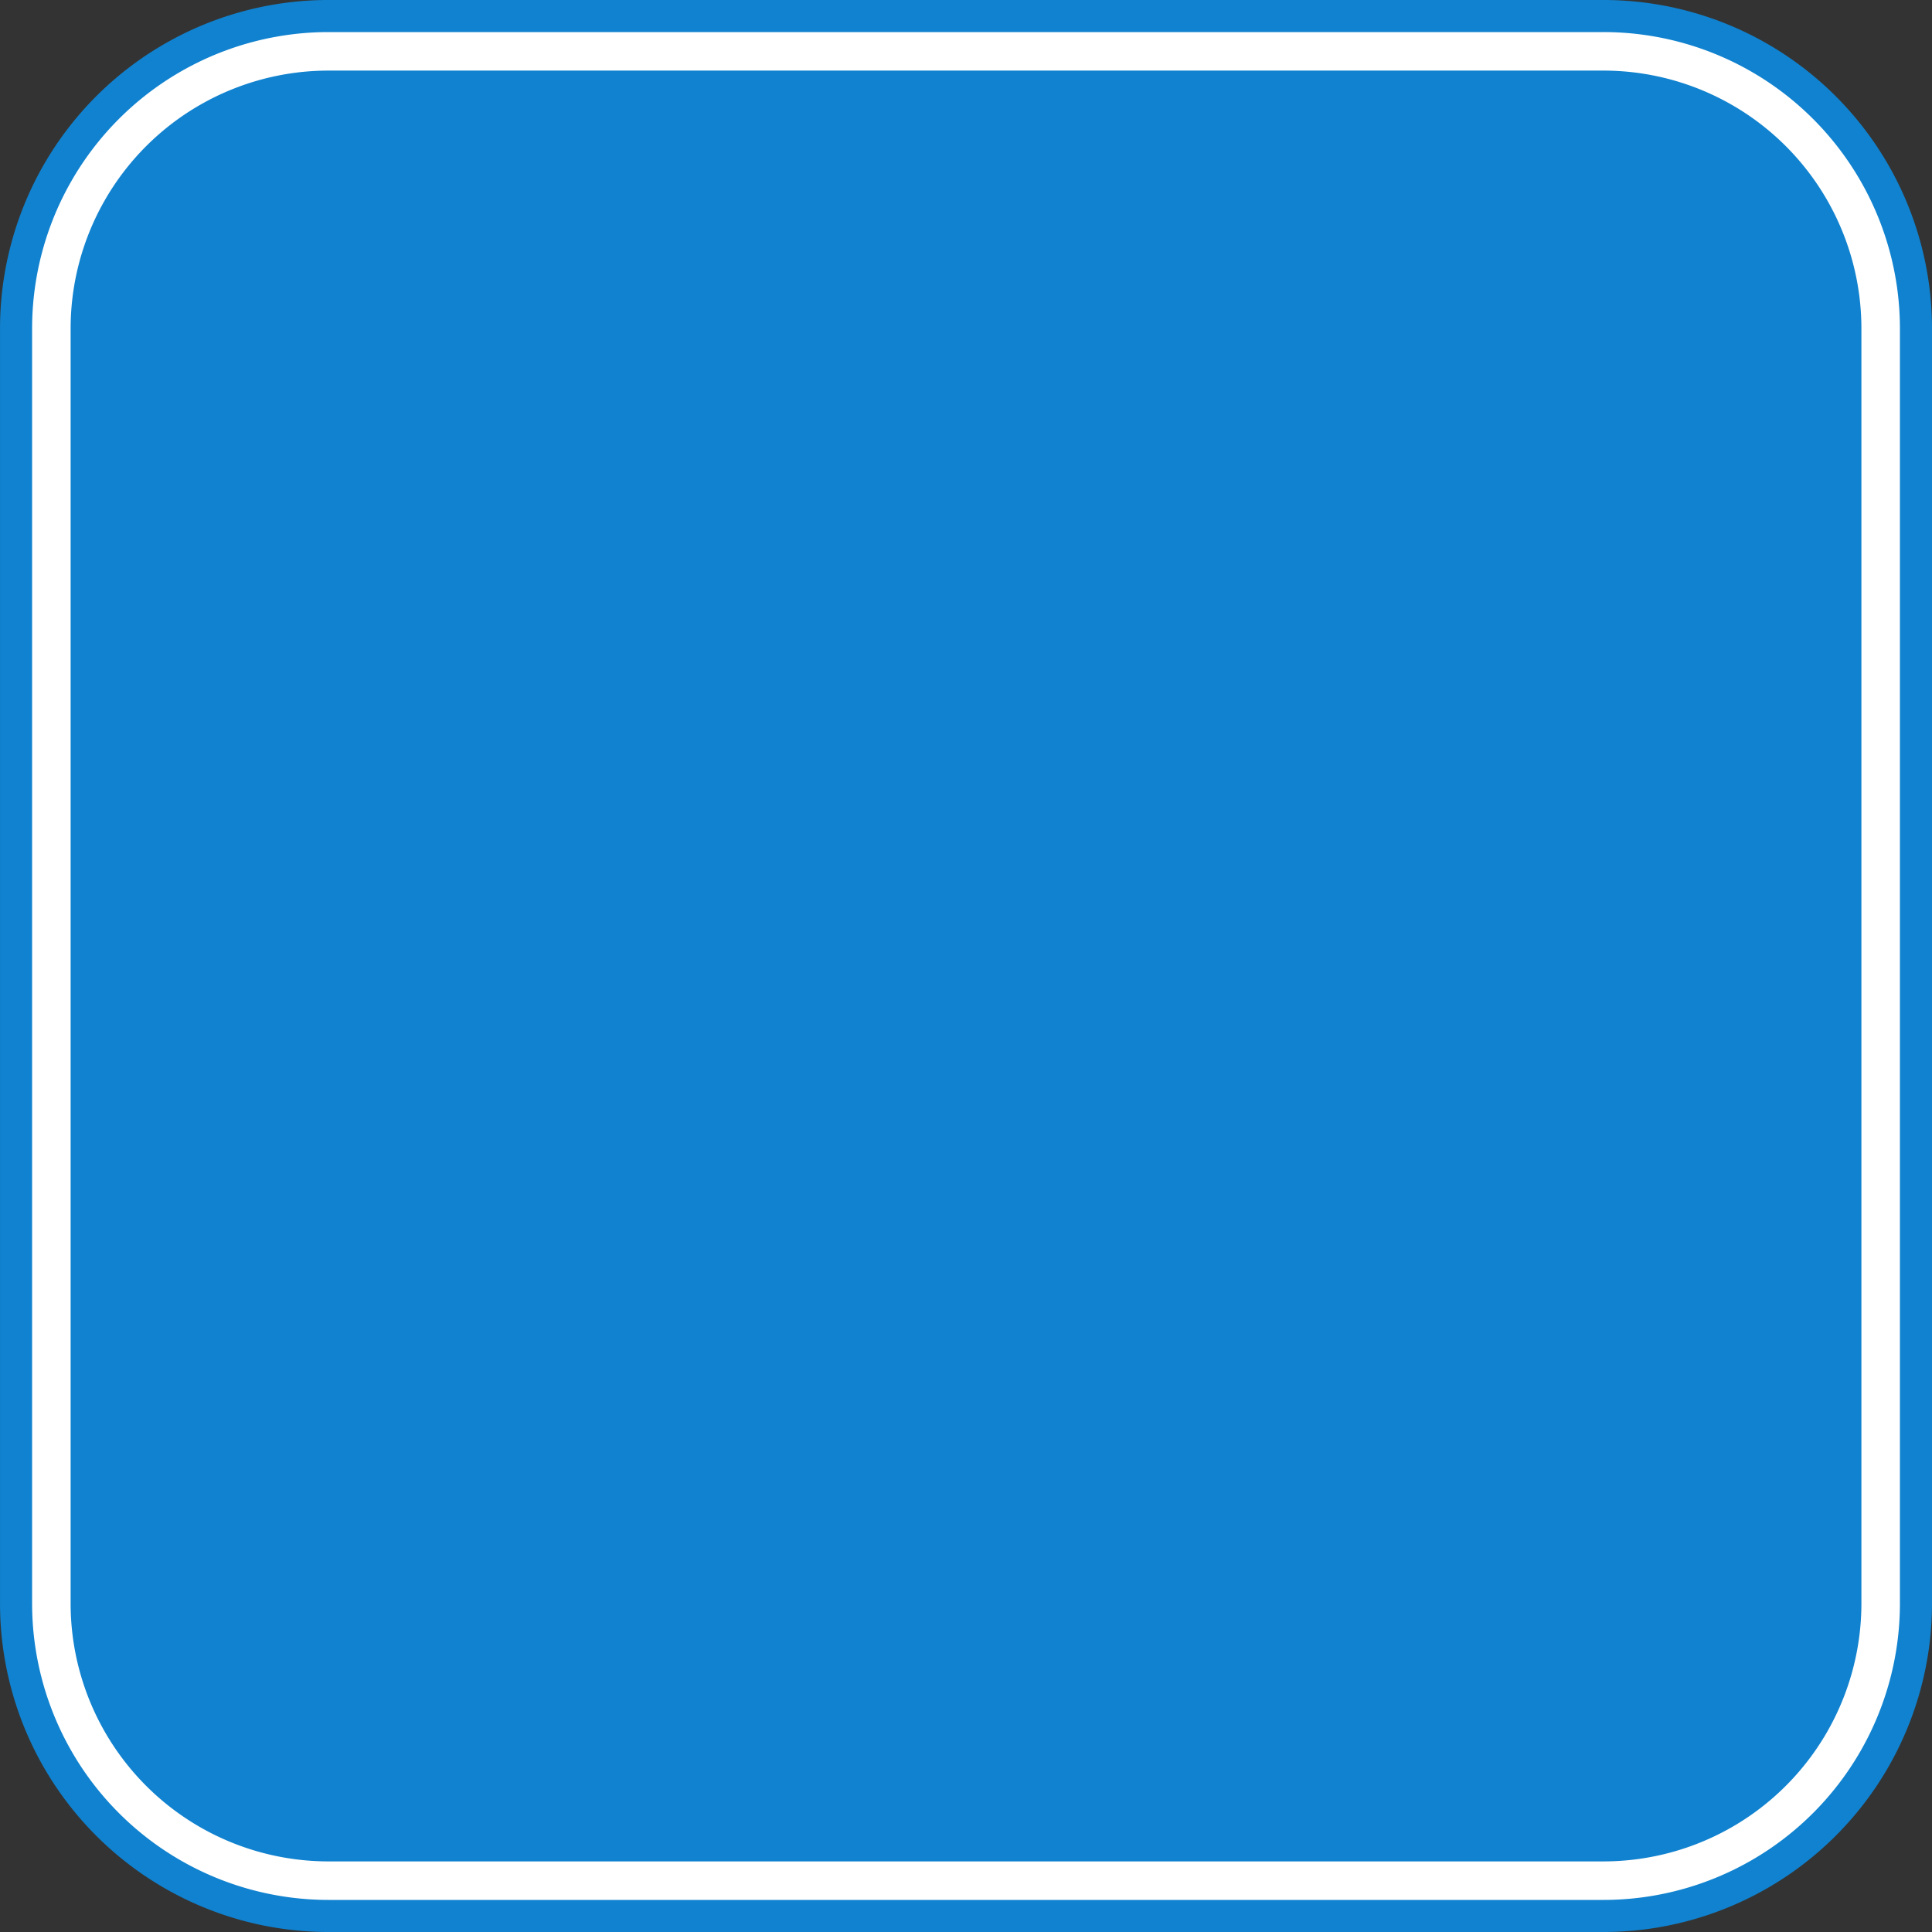
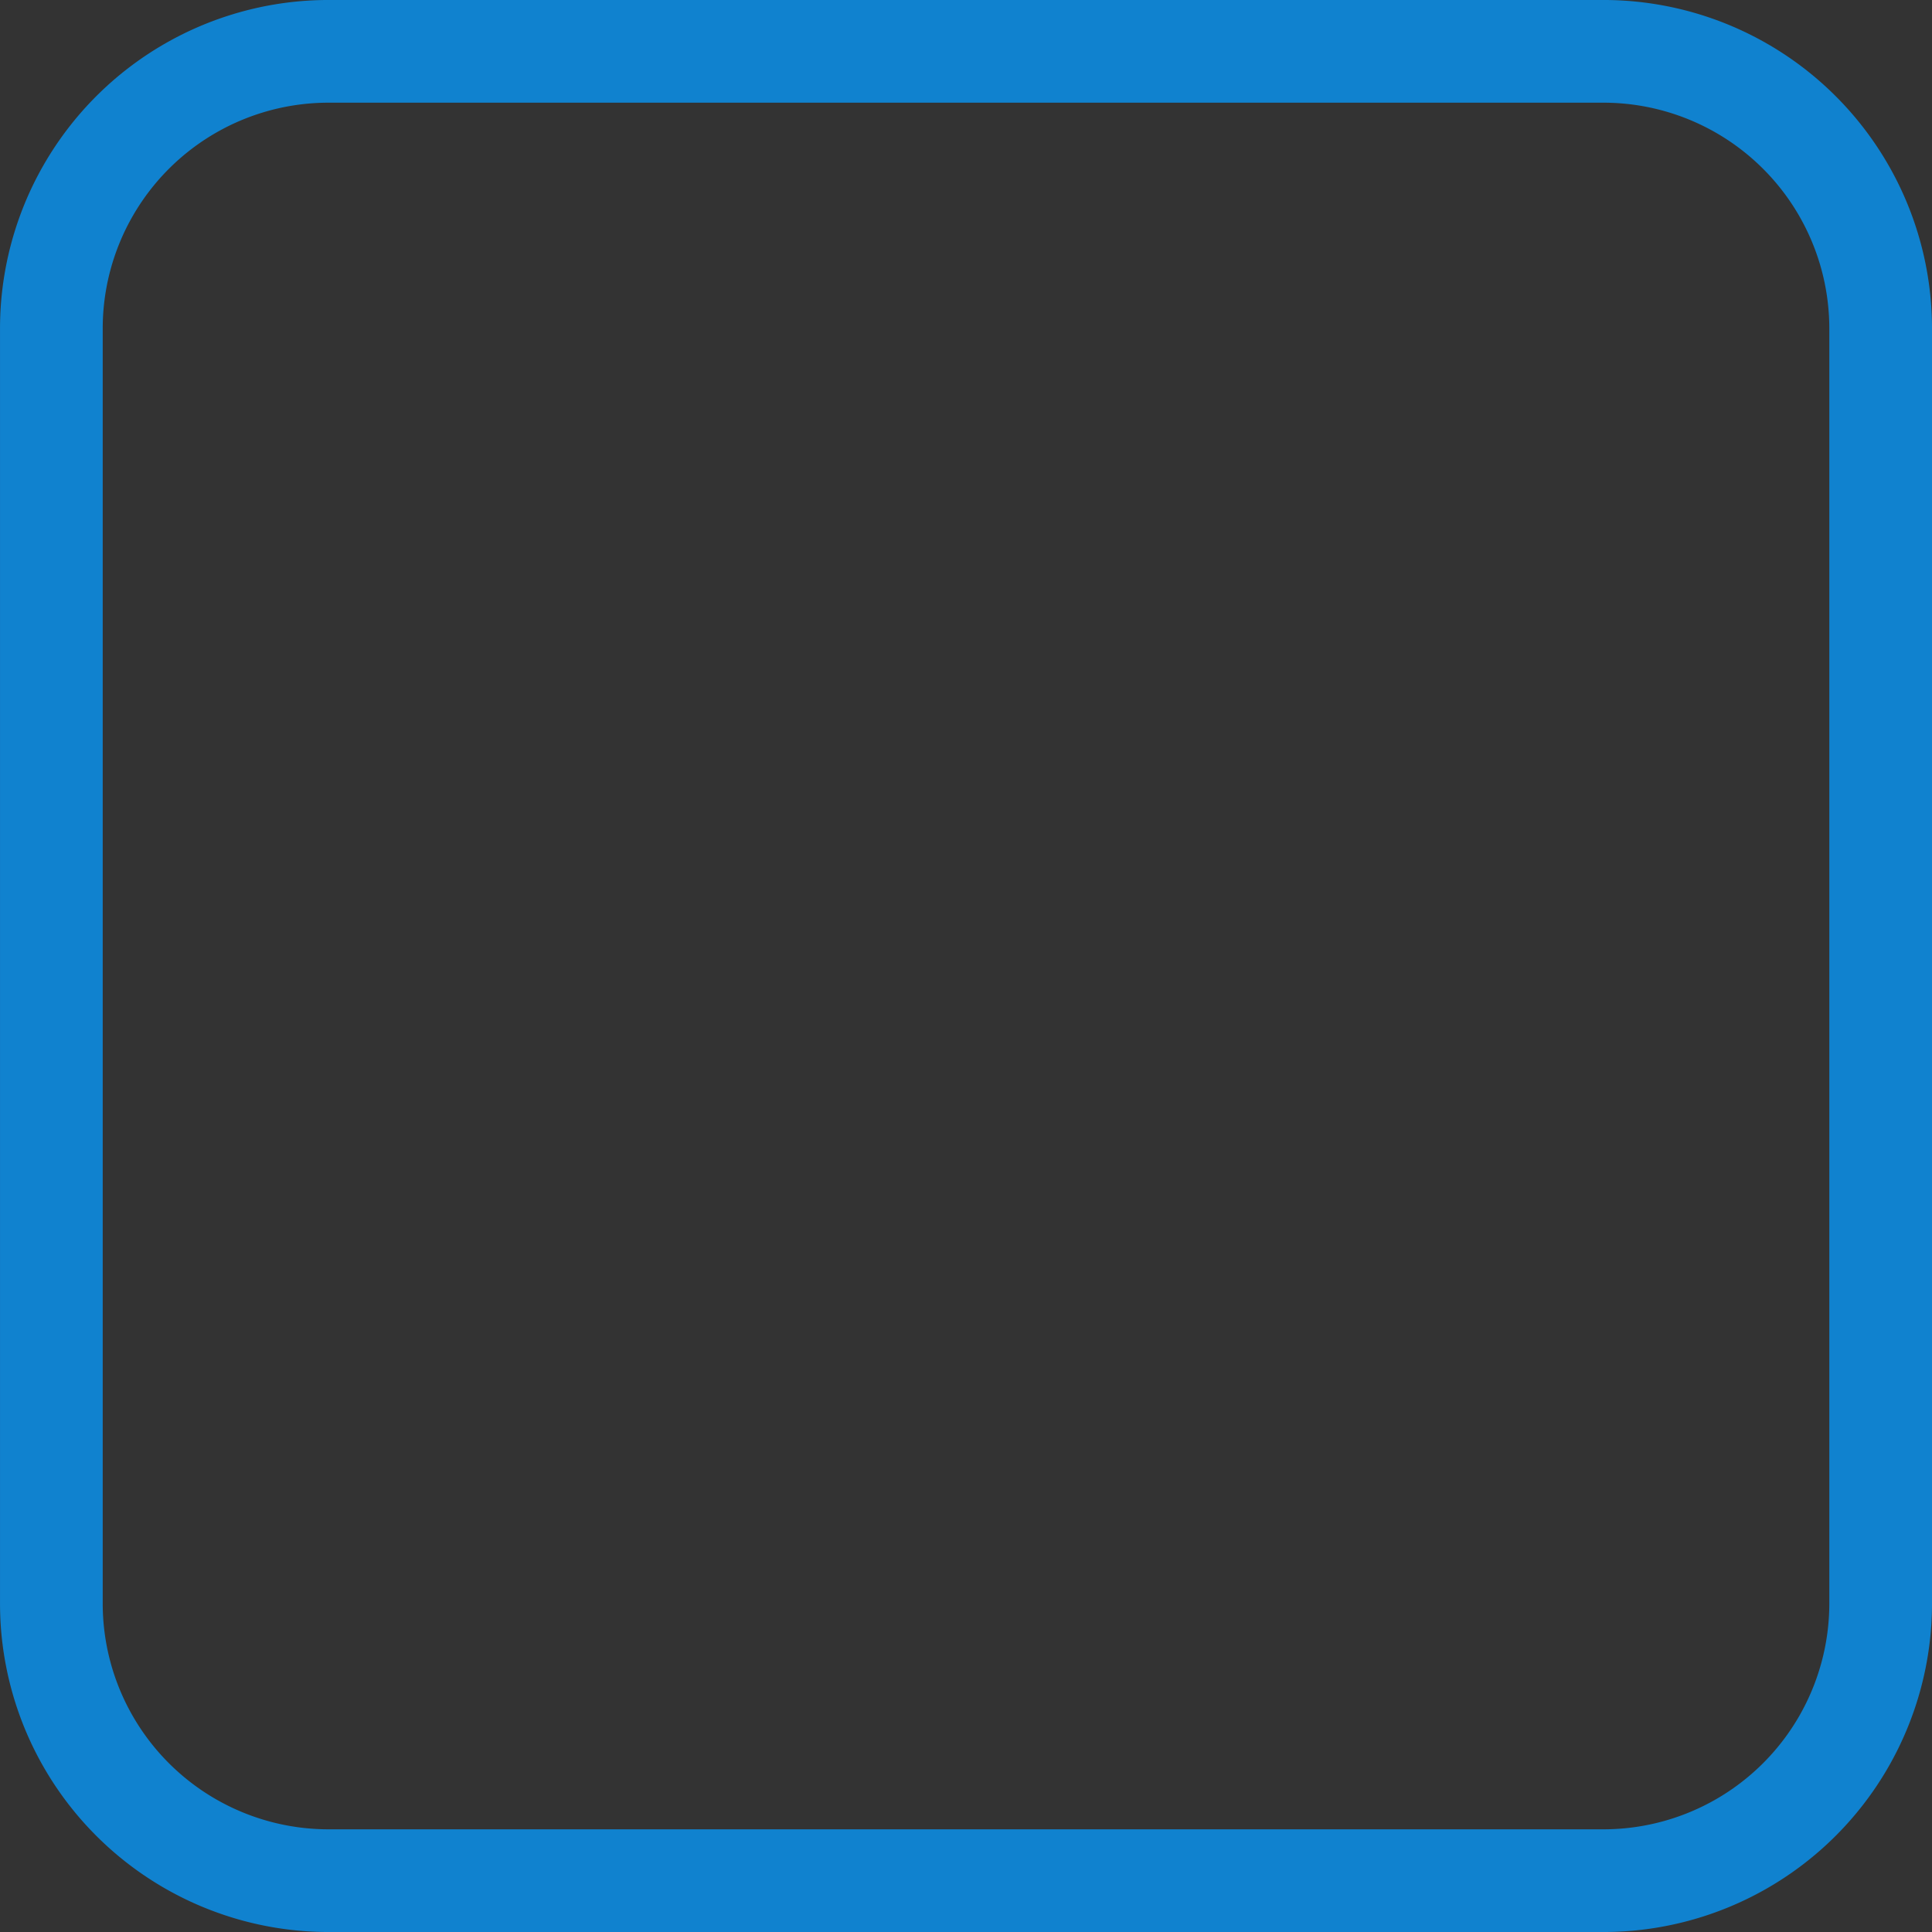
<svg xmlns="http://www.w3.org/2000/svg" width="63.492" height="63.492">
  <rect width="100%" height="100%" fill="#333333" stroke="none" />
  <path fill="none" stroke="#1082cf" stroke-width="3.375" d="M52.691 61.805a9.113 9.113 0 0 0 9.114-9.114v-41.89a9.113 9.113 0 0 0-9.114-9.114h-41.89a9.11 9.11 0 0 0-9.113 9.114v41.89a9.11 9.11 0 0 0 9.113 9.114zm0 0" />
-   <path fill="#1082cf" d="M52.691 61.805a9.113 9.113 0 0 0 9.114-9.114v-41.89a9.113 9.113 0 0 0-9.114-9.114h-41.89a9.11 9.11 0 0 0-9.113 9.114v41.89a9.11 9.11 0 0 0 9.113 9.114h41.89" />
-   <path fill="none" stroke="#fff" stroke-width="1.266" d="M52.691 61.805a9.113 9.113 0 0 0 9.114-9.114v-41.89a9.113 9.113 0 0 0-9.114-9.114h-41.89a9.11 9.11 0 0 0-9.113 9.114v41.89a9.11 9.11 0 0 0 9.113 9.114zm0 0" />
</svg>